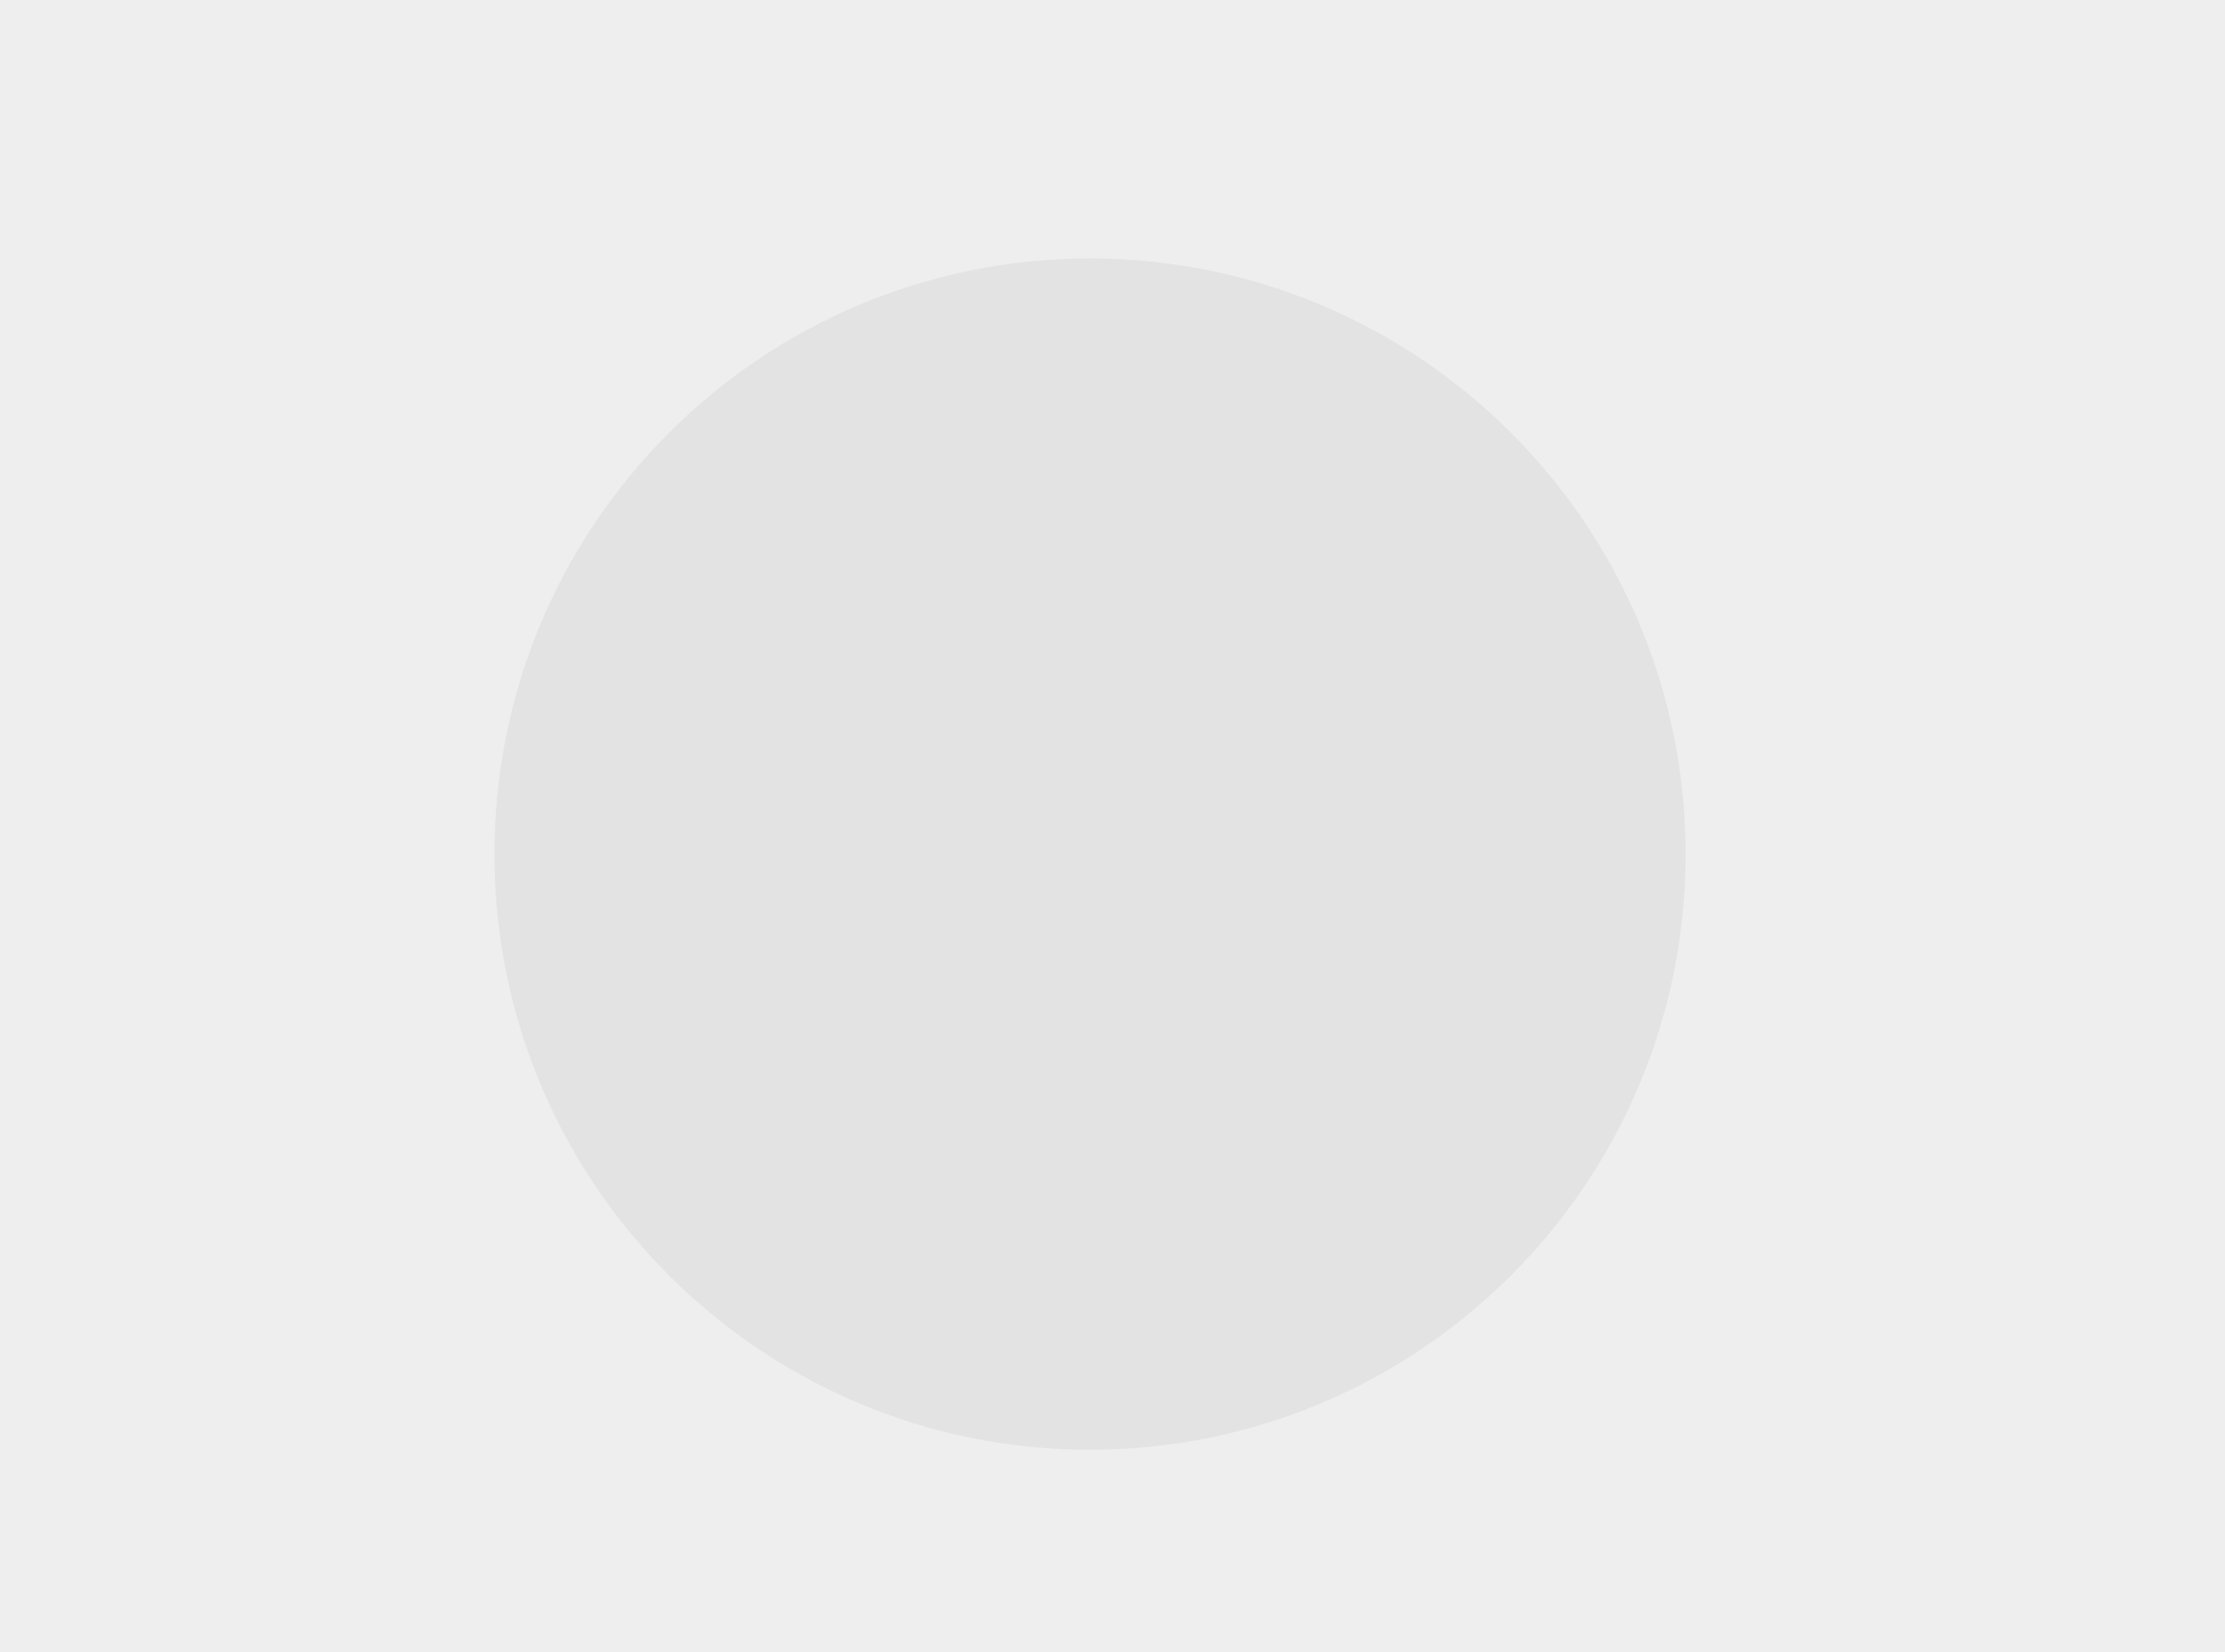
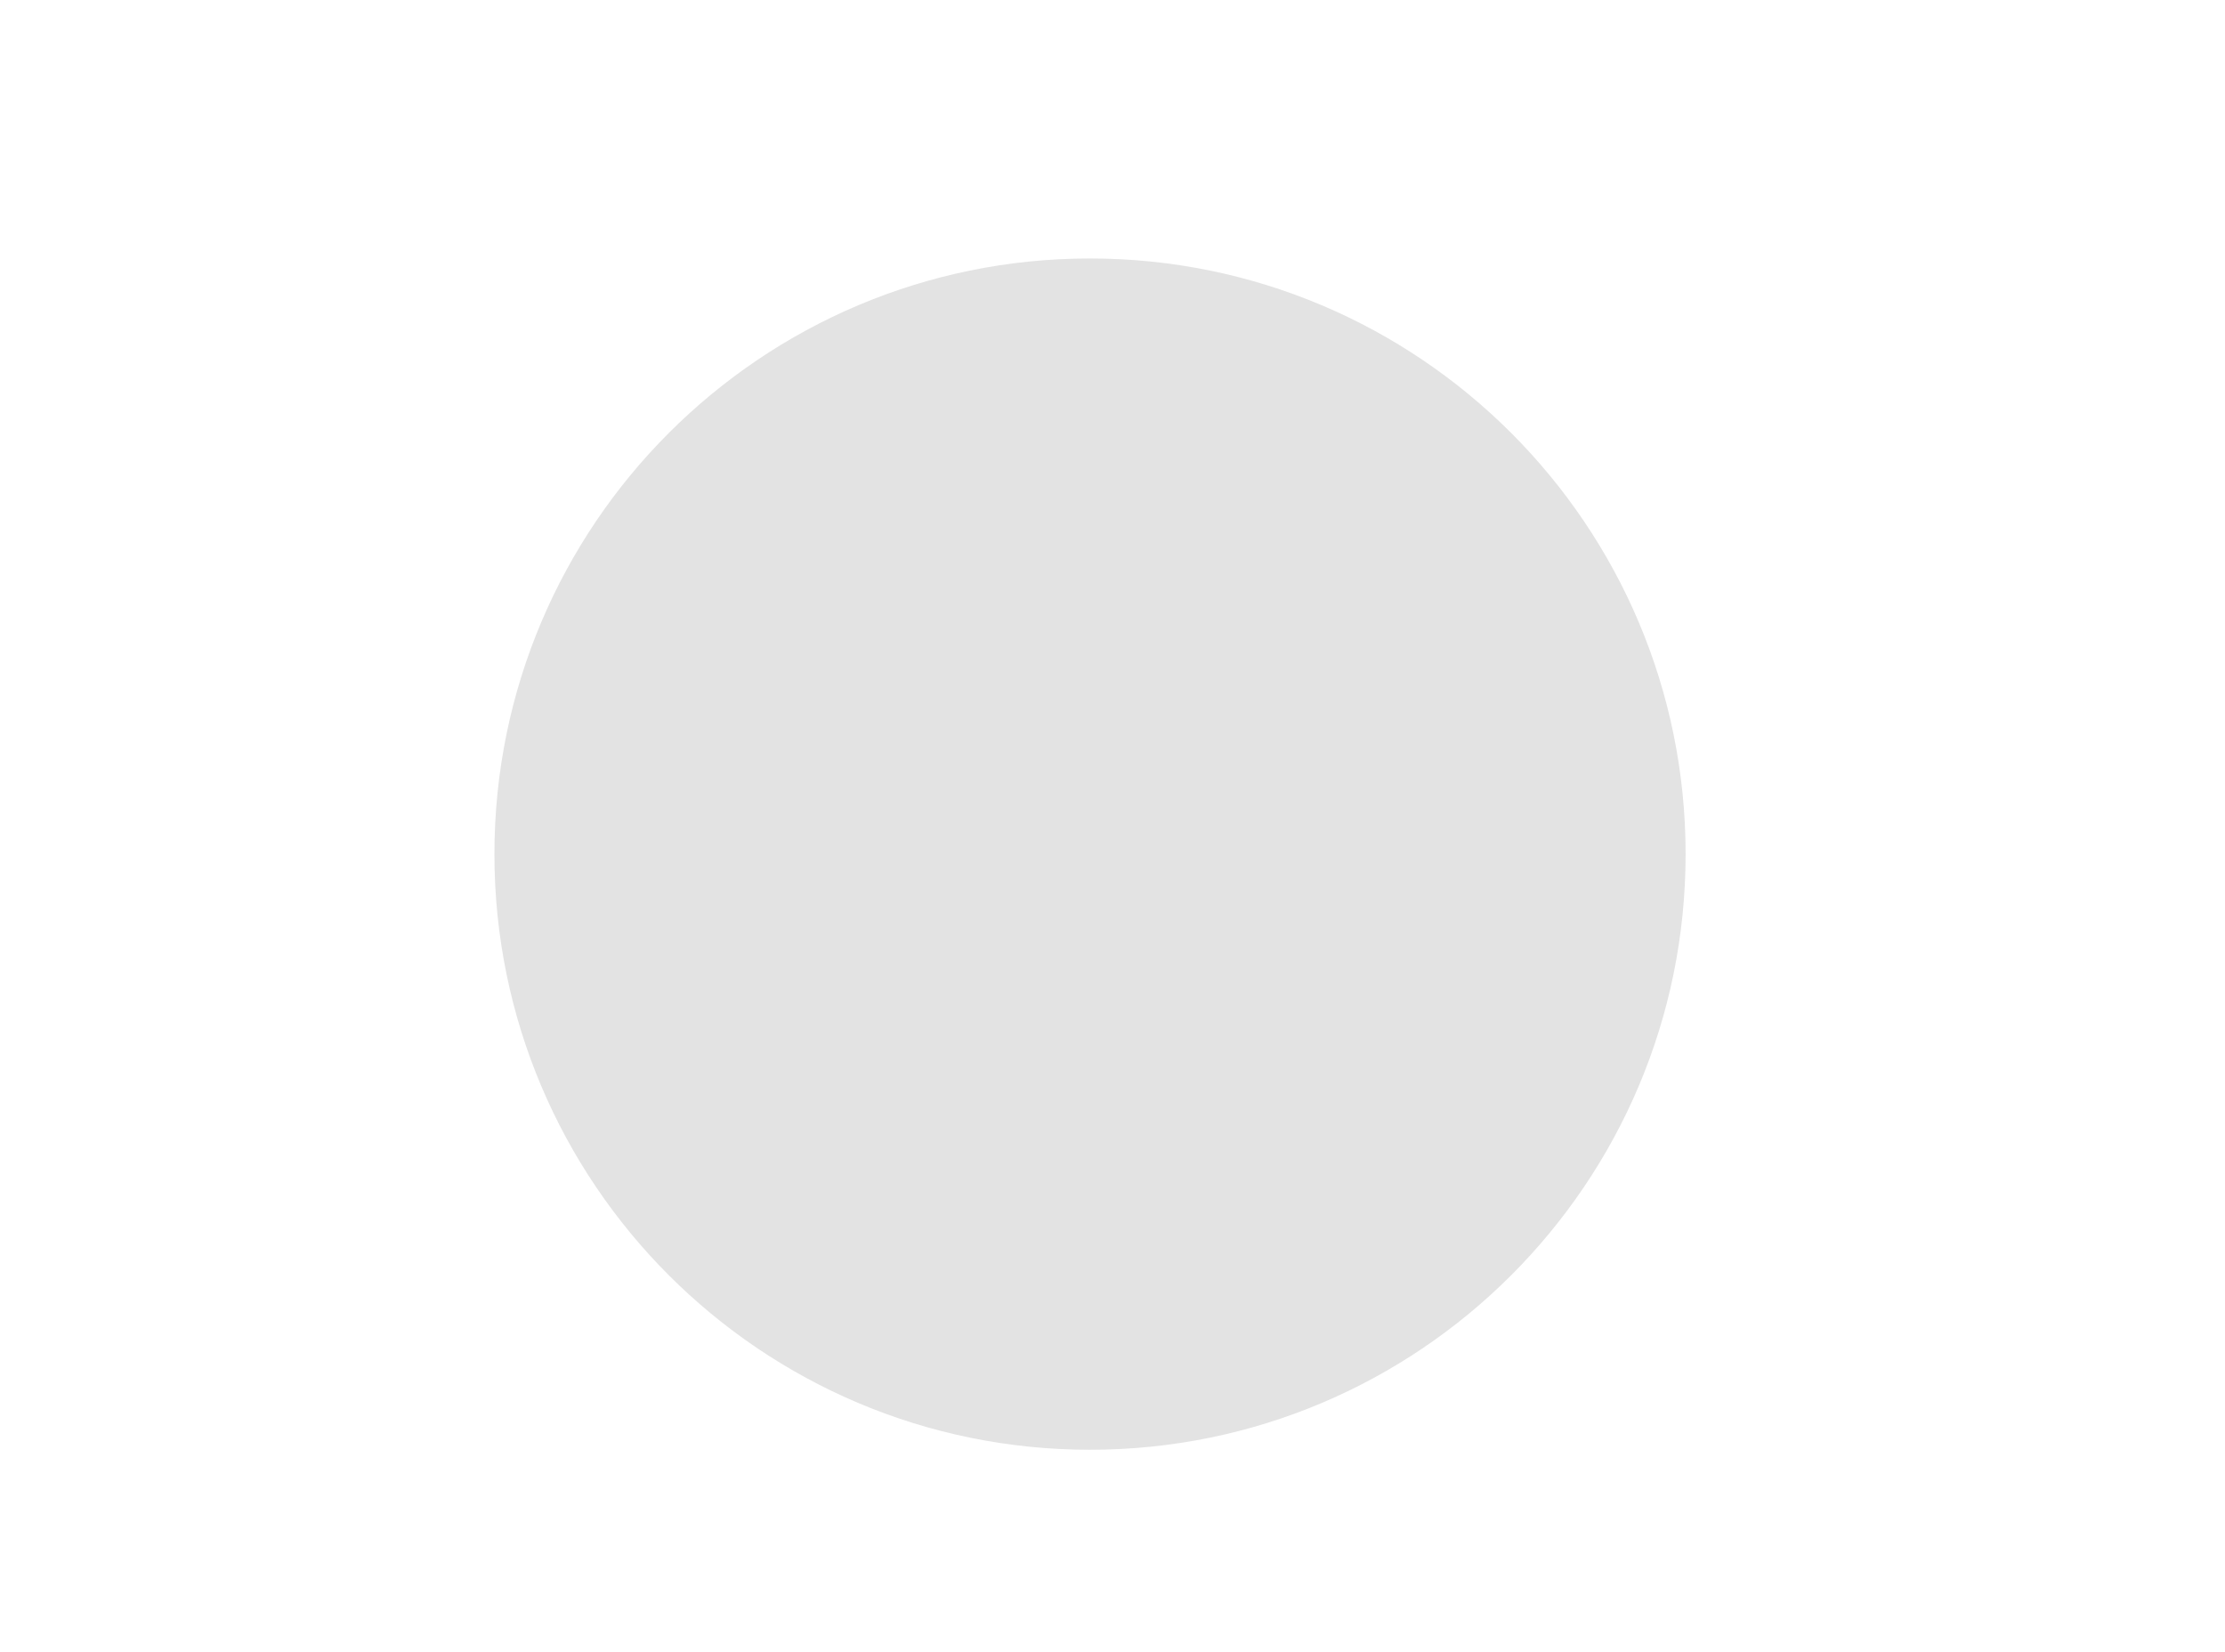
<svg xmlns="http://www.w3.org/2000/svg" version="1.1" id="Layer_1" x="0px" y="0px" width="66px" height="49px" viewBox="0 0 66 49" enable-background="new 0 0 66 49" xml:space="preserve">
  <g id="Layer_2">
-     <rect fill="#EEEEEE" width="66" height="49" />
-   </g>
+     </g>
  <g id="Layer_1_1_">
    <path fill="#E3E3E3" d="M50,25.333C50,35.09,42.09,43,32.333,43s-17.667-7.91-17.667-17.667s7.91-17.667,17.667-17.667   C42.09,7.667,50,15.576,50,25.333z" />
  </g>
</svg>